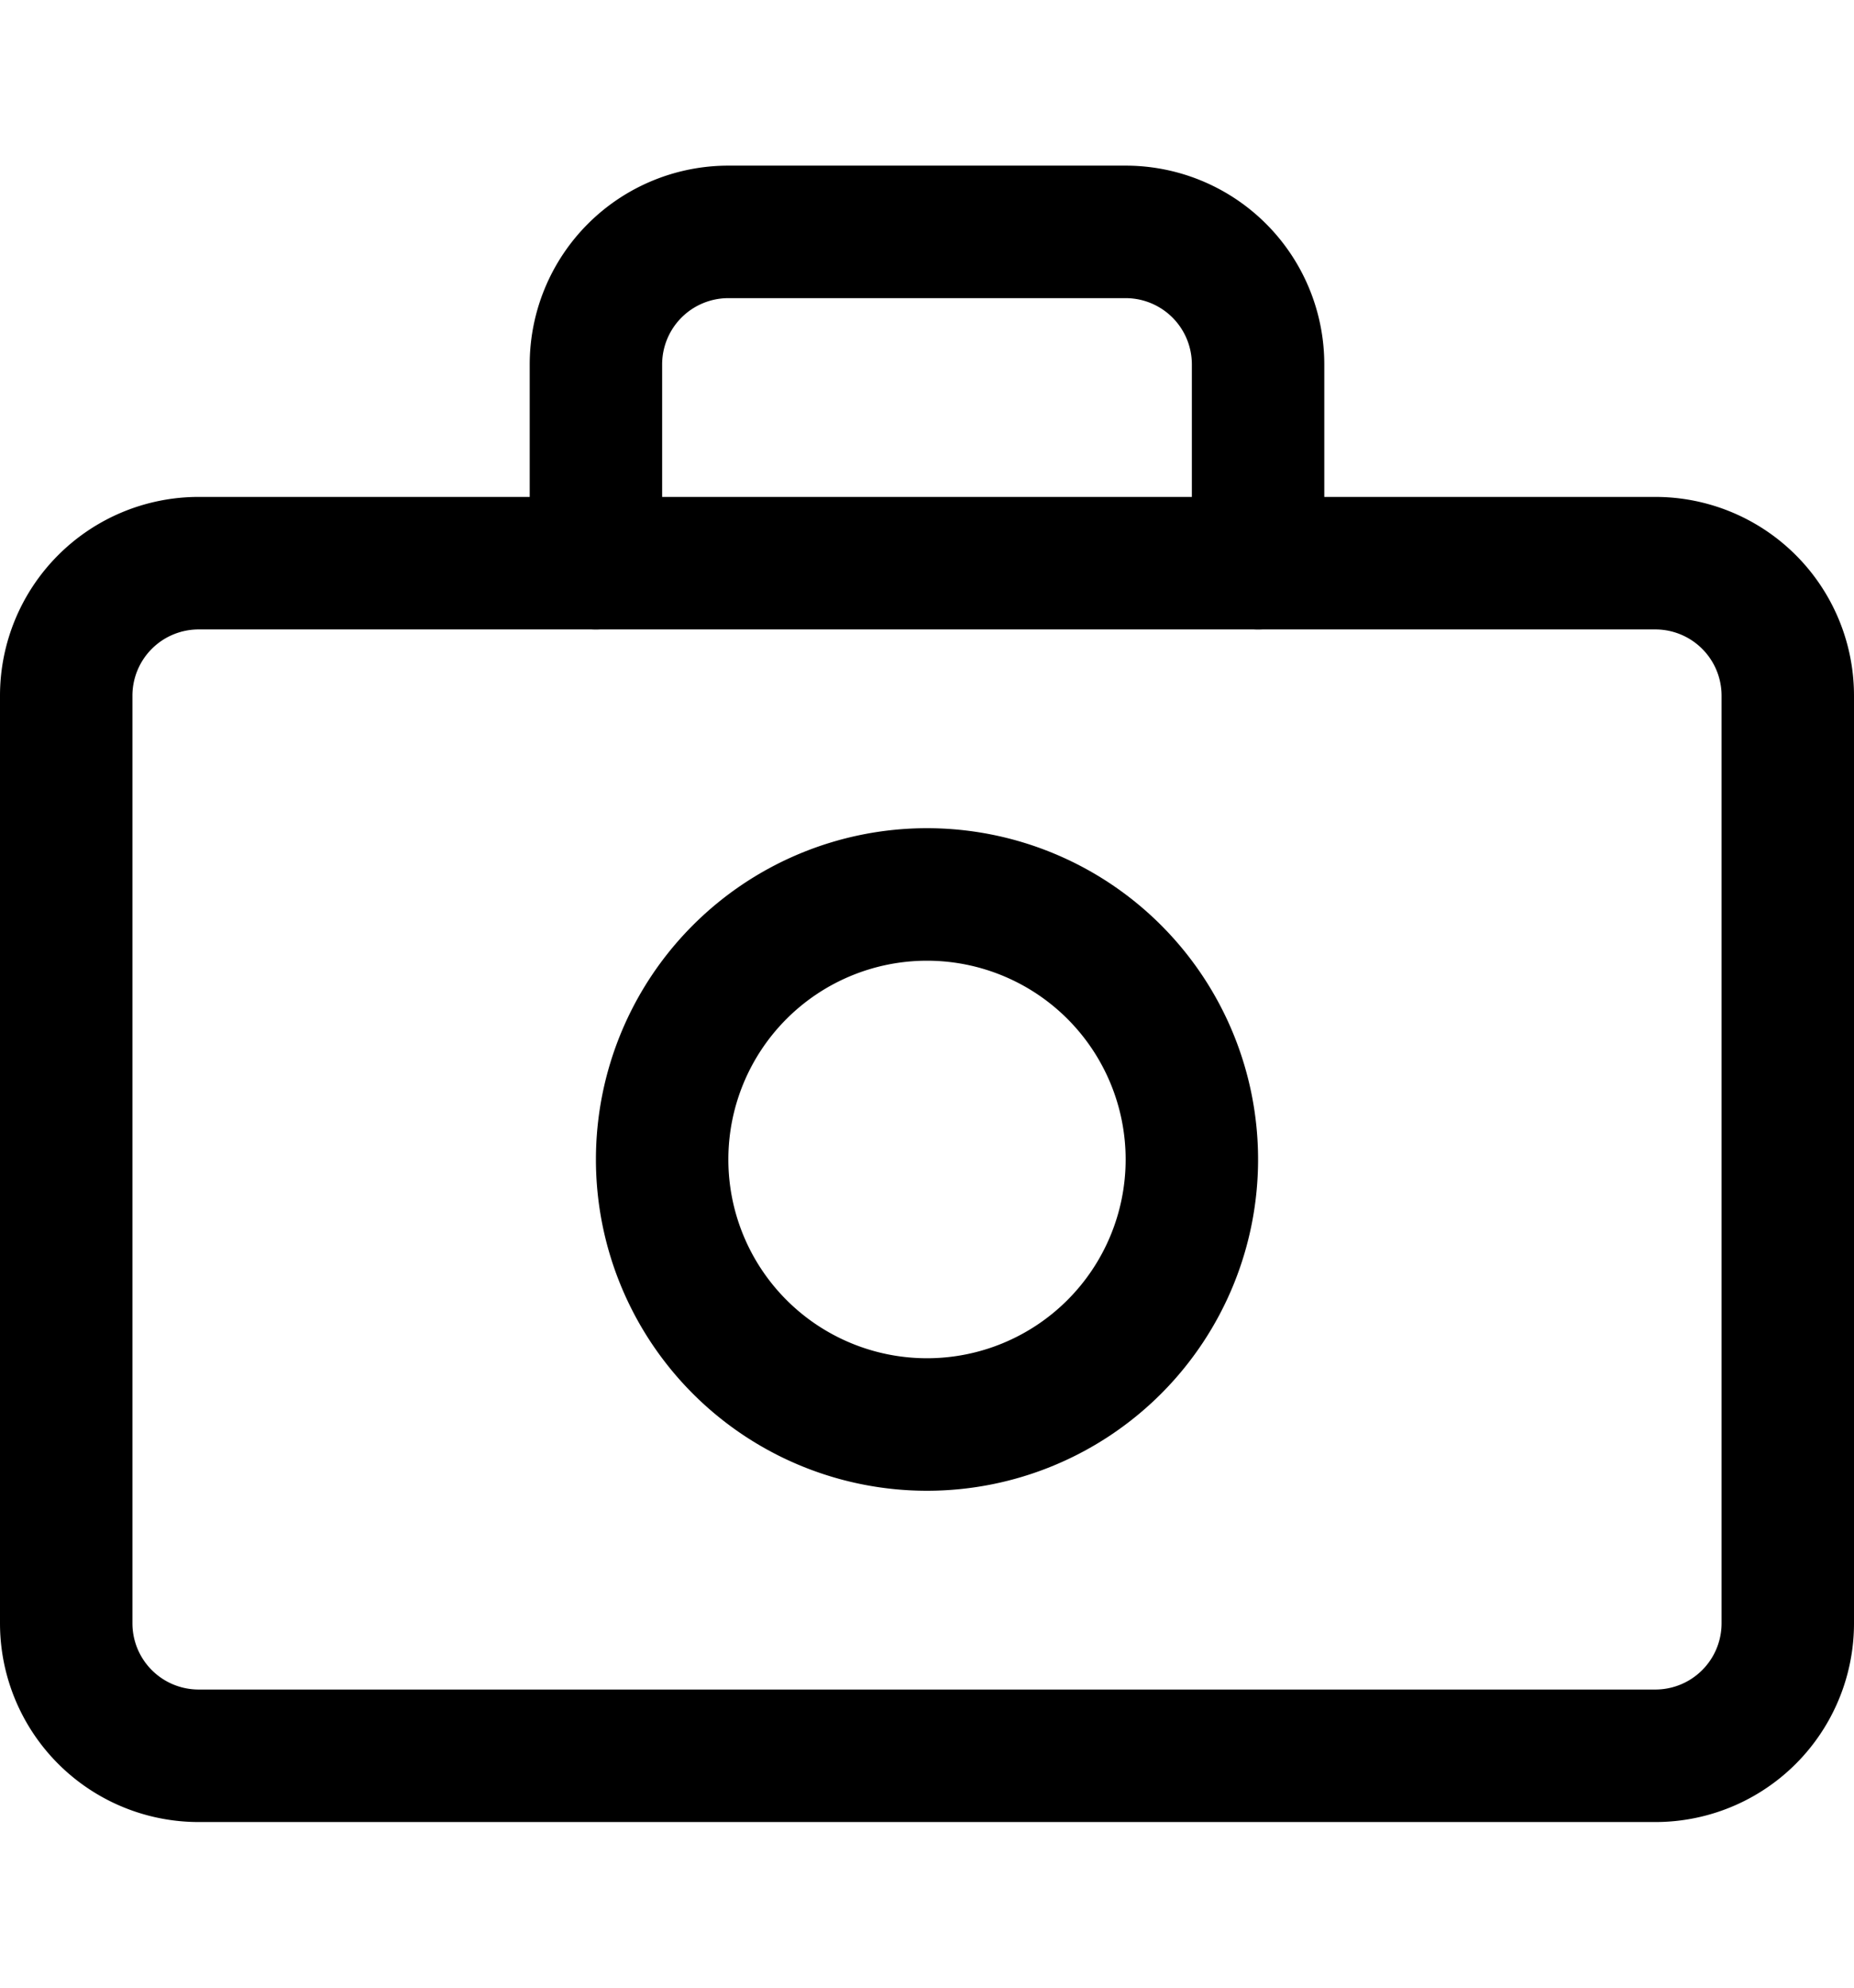
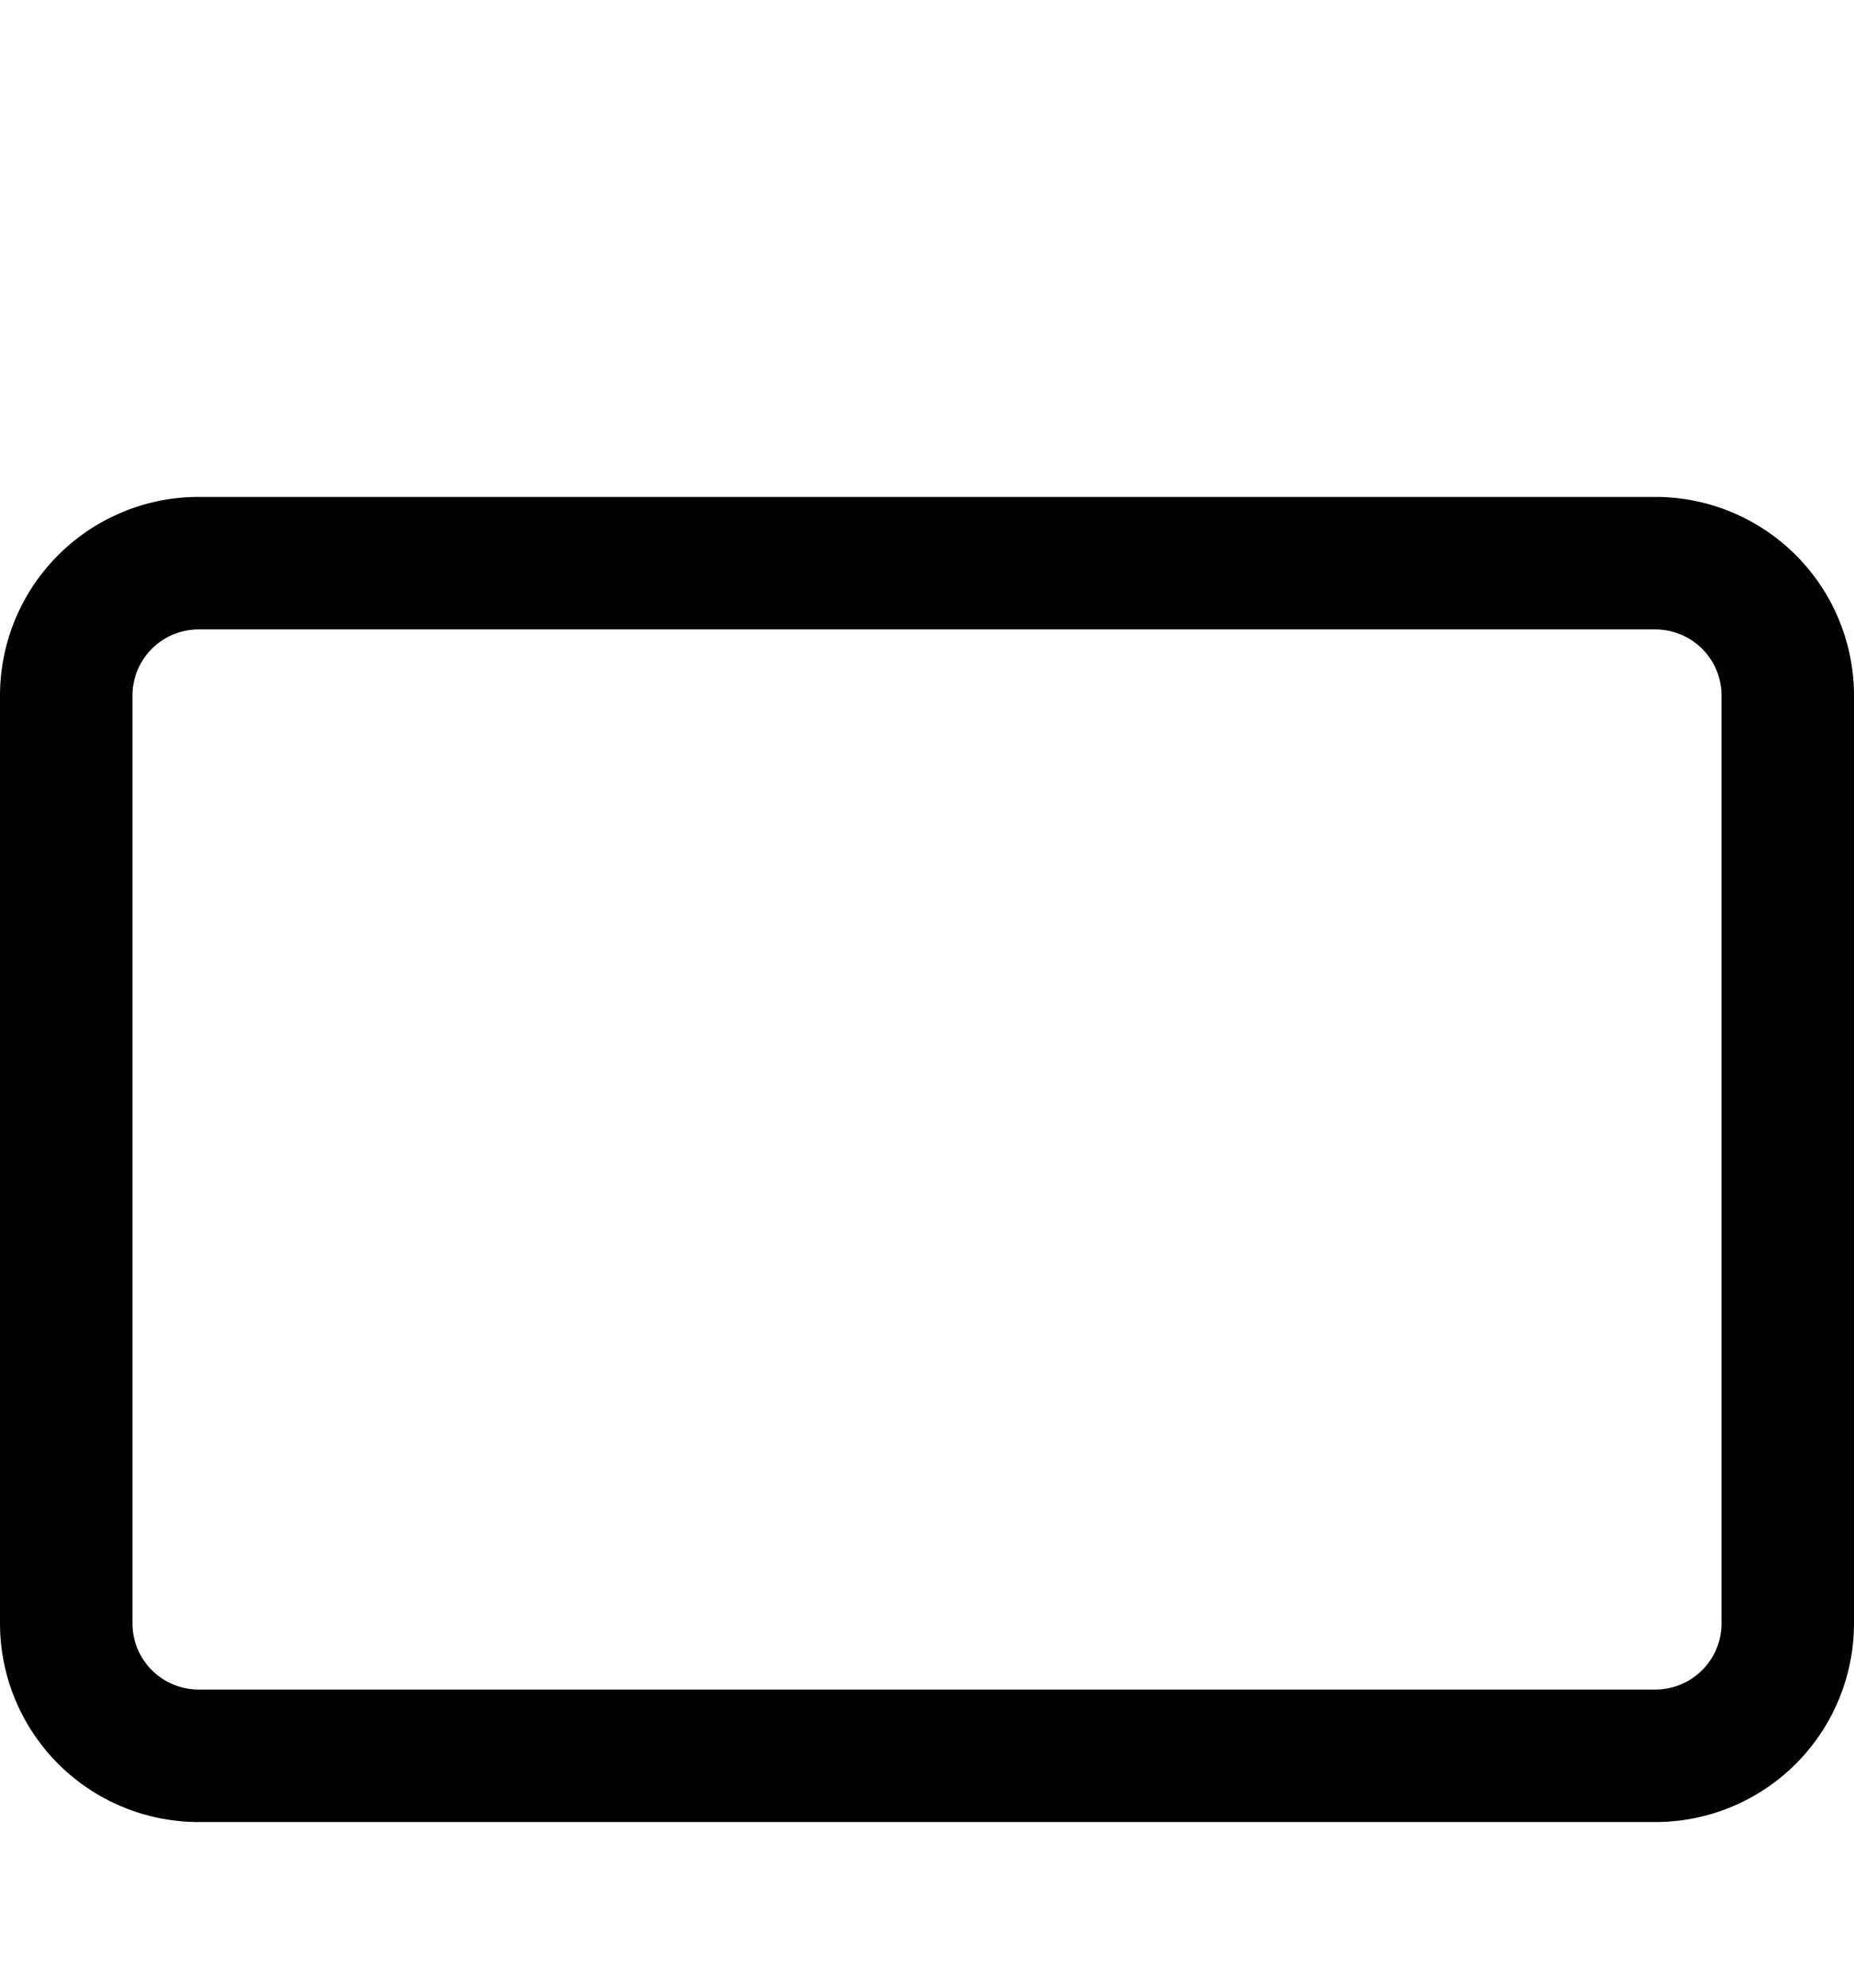
<svg xmlns="http://www.w3.org/2000/svg" width="14" height="15" viewBox="0 0 14 15" fill="none">
  <path d="M12.5 4.25h-11a1 1 0 0 0-1 1v7a1 1 0 0 0 1 1h11a1 1 0 0 0 1-1v-7a1 1 0 0 0-1-1Z" stroke="currentColor" stroke-linecap="round" stroke-linejoin="round" />
-   <path d="M7 10.75a2 2 0 1 0 0-4 2 2 0 0 0 0 4Zm2.5-6.5v-1.5a1 1 0 0 0-1-1h-3a1 1 0 0 0-1 1v1.5" stroke="currentColor" stroke-linecap="round" stroke-linejoin="round" />
</svg>